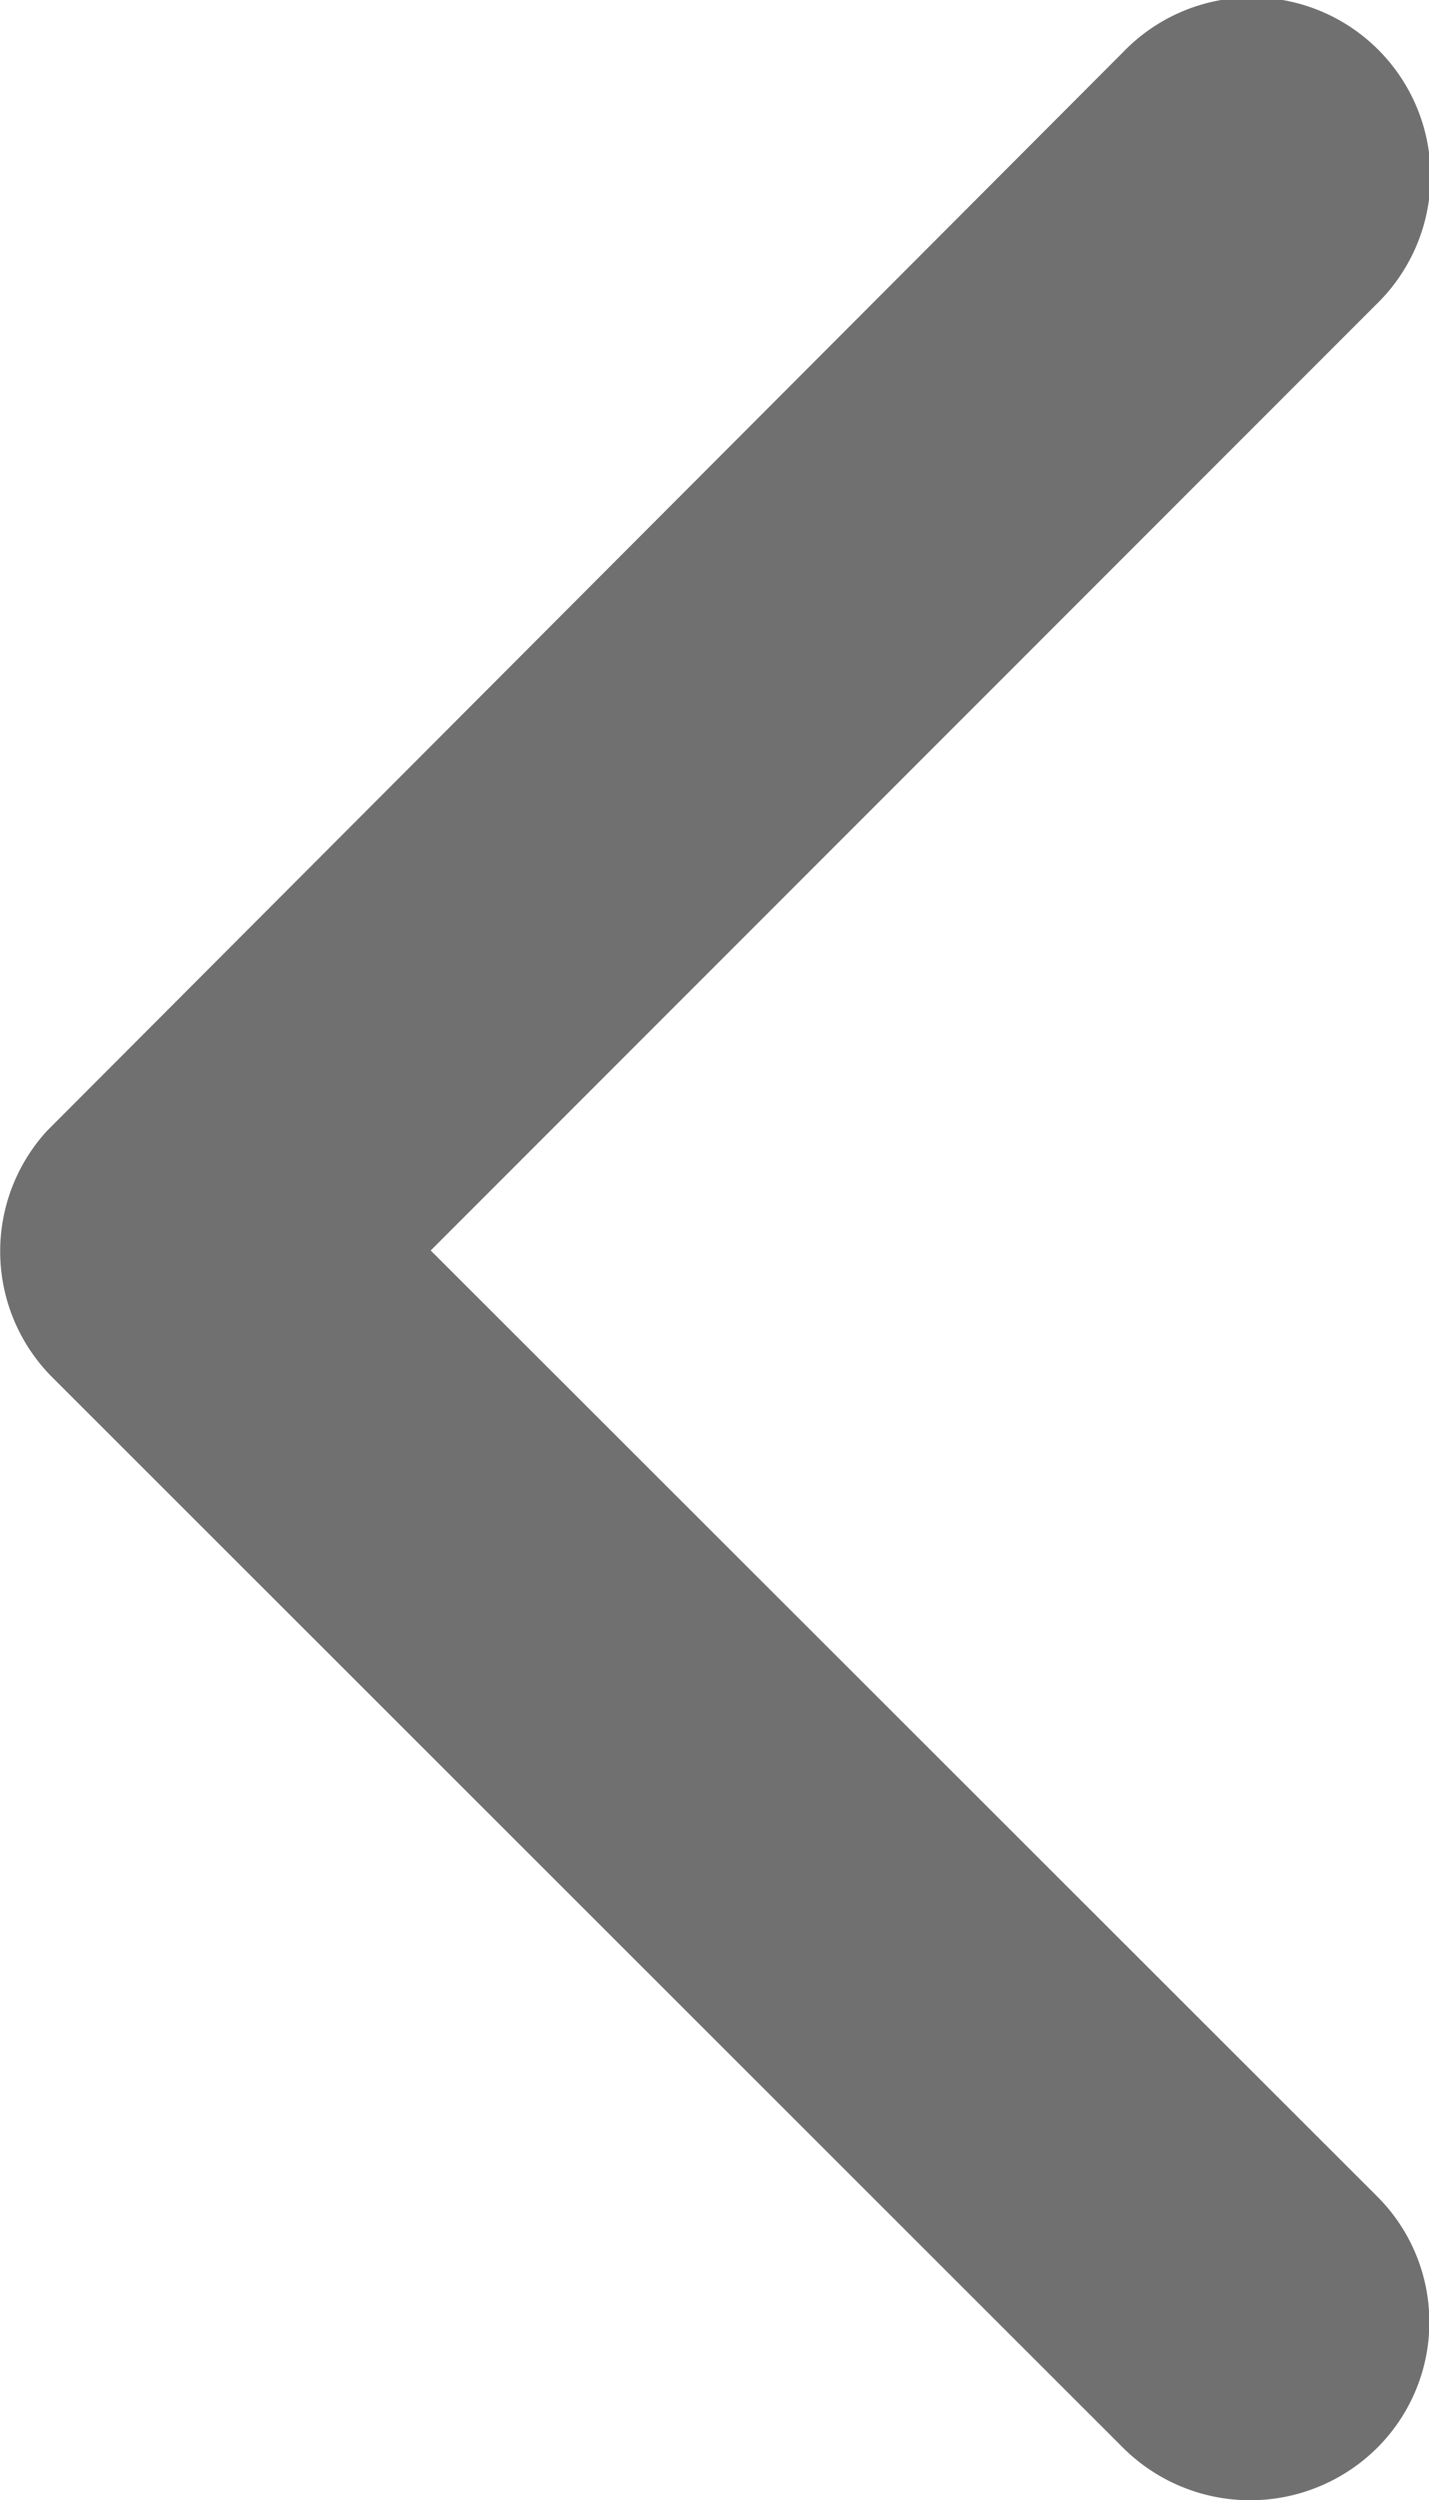
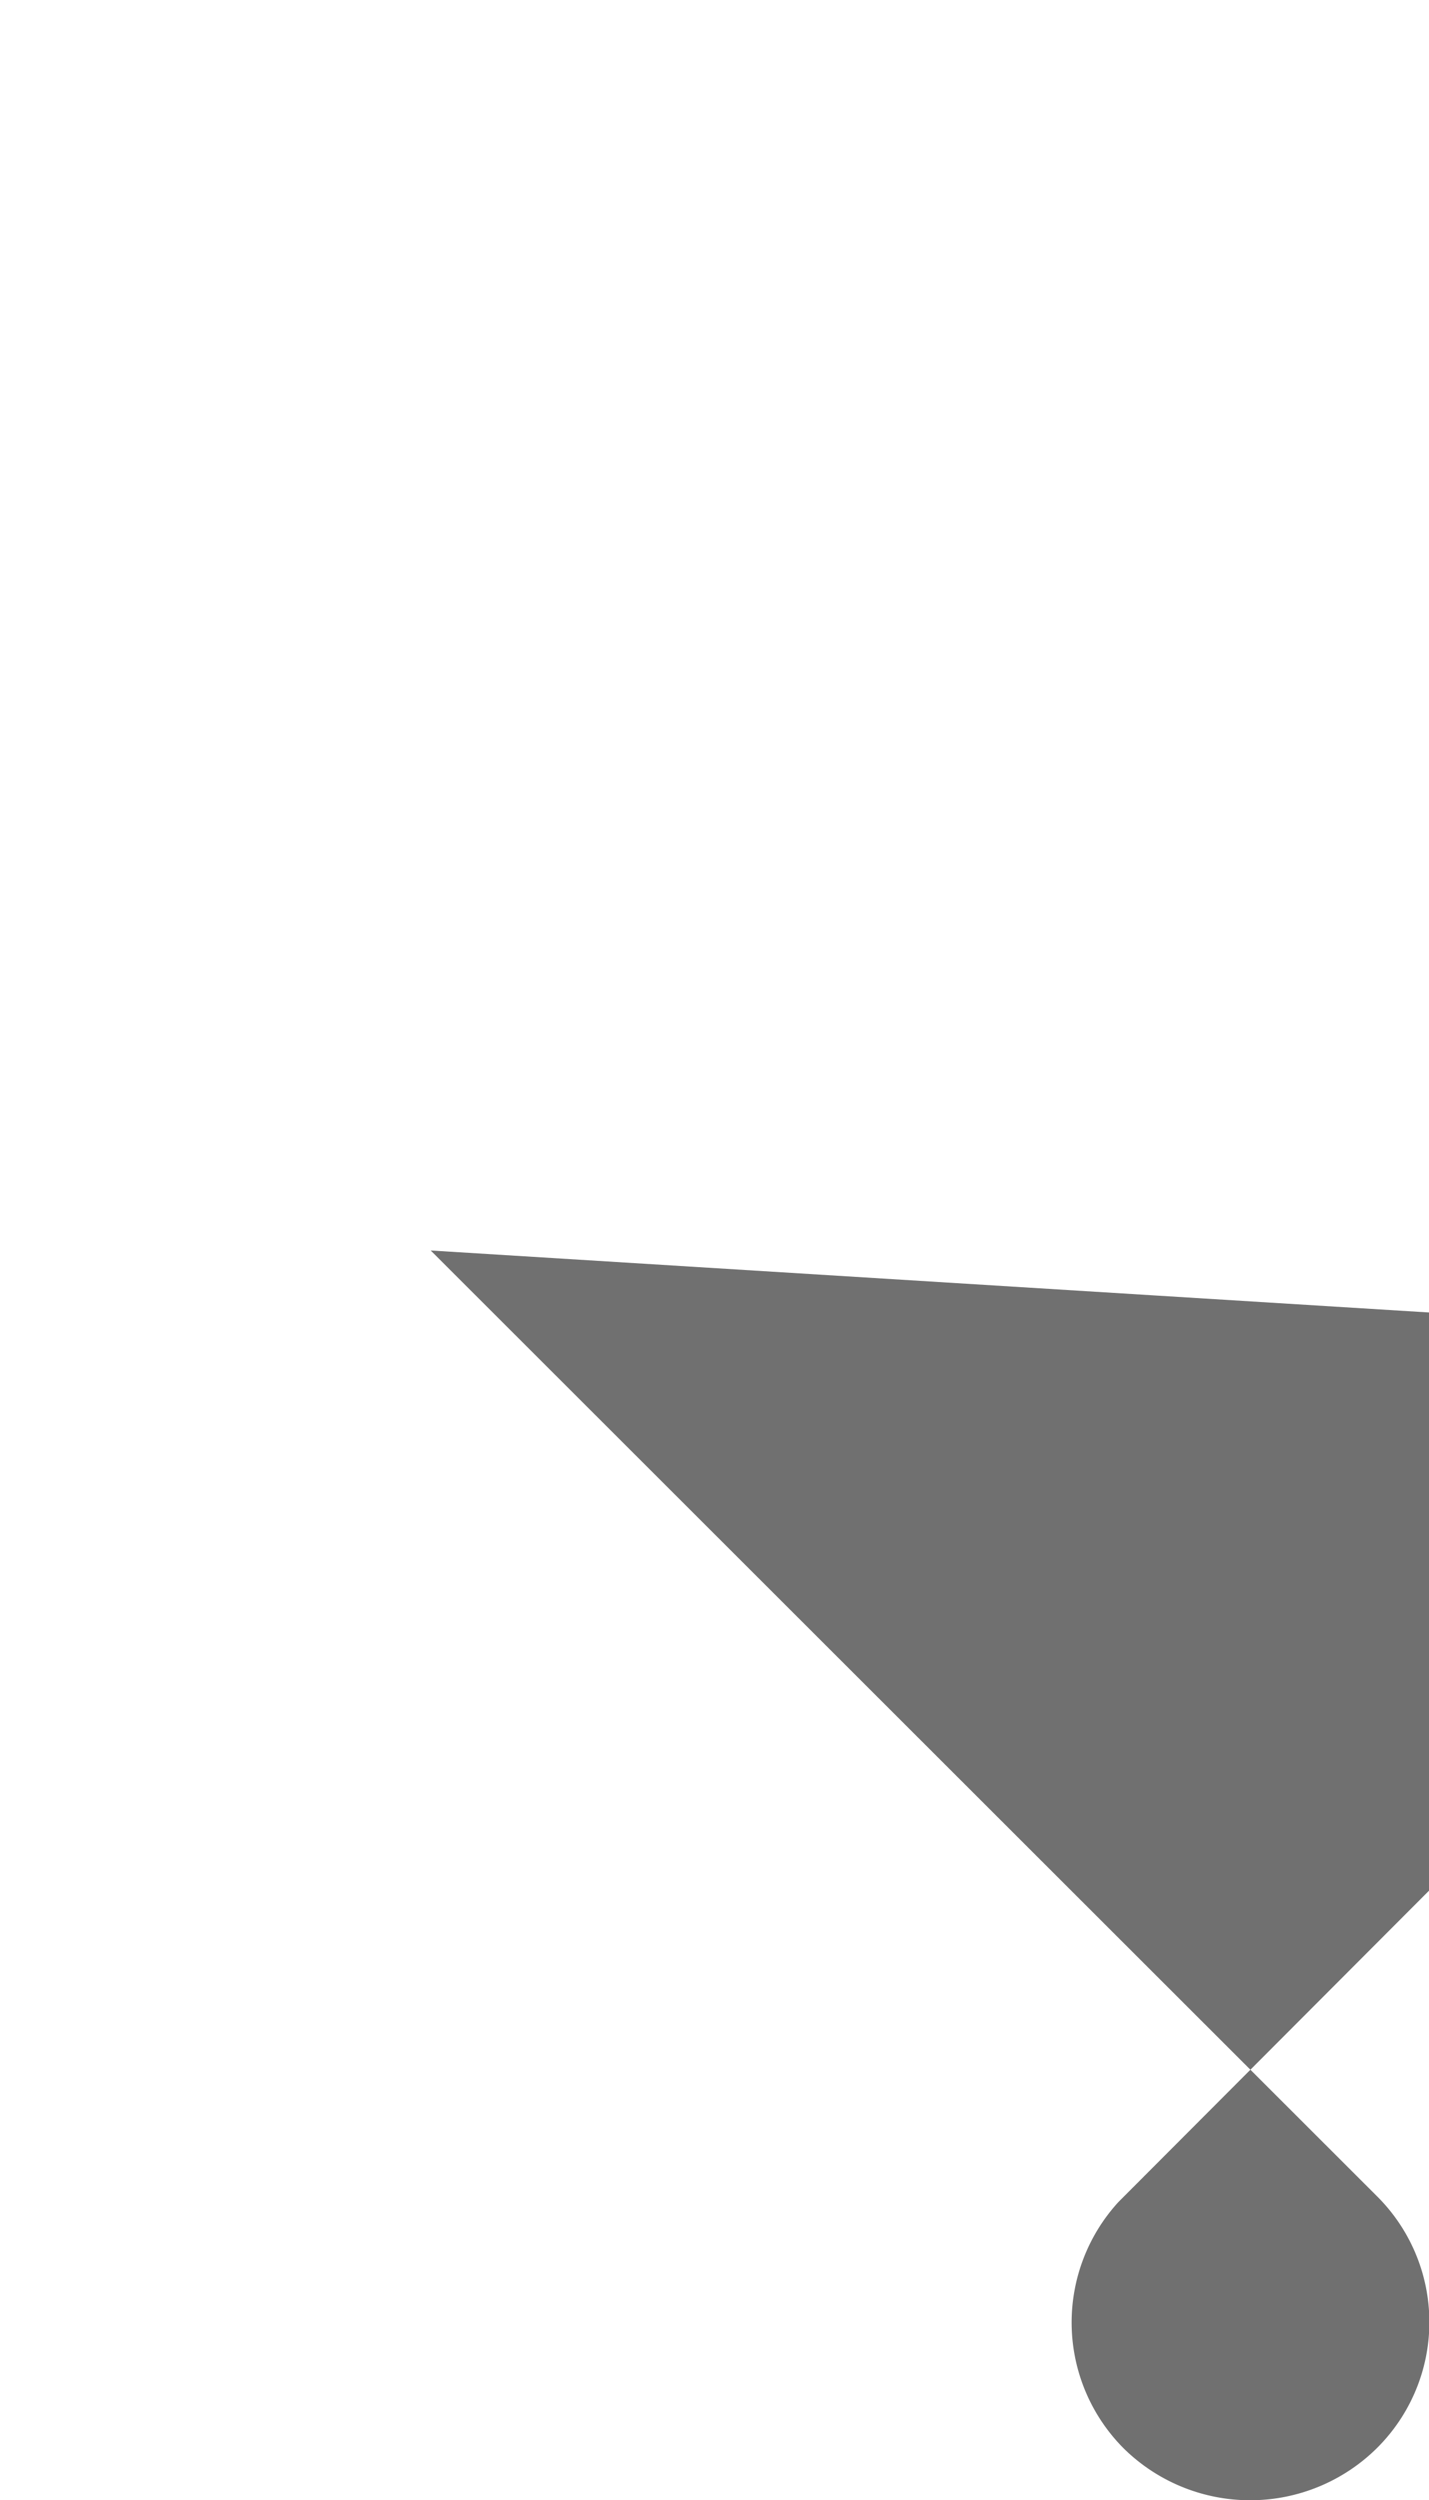
<svg xmlns="http://www.w3.org/2000/svg" width="9.668" height="16.909" viewBox="0 0 9.668 16.909">
-   <path id="Icon_ionic-ios-arrow-forward" data-name="Icon ionic-ios-arrow-forward" d="M18,14.648,11.6,8.254a1.2,1.2,0,0,1,0-1.707,1.219,1.219,0,0,1,1.712,0l7.249,7.244a1.206,1.206,0,0,1,.035,1.666l-7.28,7.295a1.209,1.209,0,1,1-1.712-1.707Z" transform="translate(20.914 23.105) rotate(180)" fill="#707070" />
+   <path id="Icon_ionic-ios-arrow-forward" data-name="Icon ionic-ios-arrow-forward" d="M18,14.648,11.6,8.254a1.2,1.2,0,0,1,0-1.707,1.219,1.219,0,0,1,1.712,0a1.206,1.206,0,0,1,.035,1.666l-7.28,7.295a1.209,1.209,0,1,1-1.712-1.707Z" transform="translate(20.914 23.105) rotate(180)" fill="#707070" />
</svg>